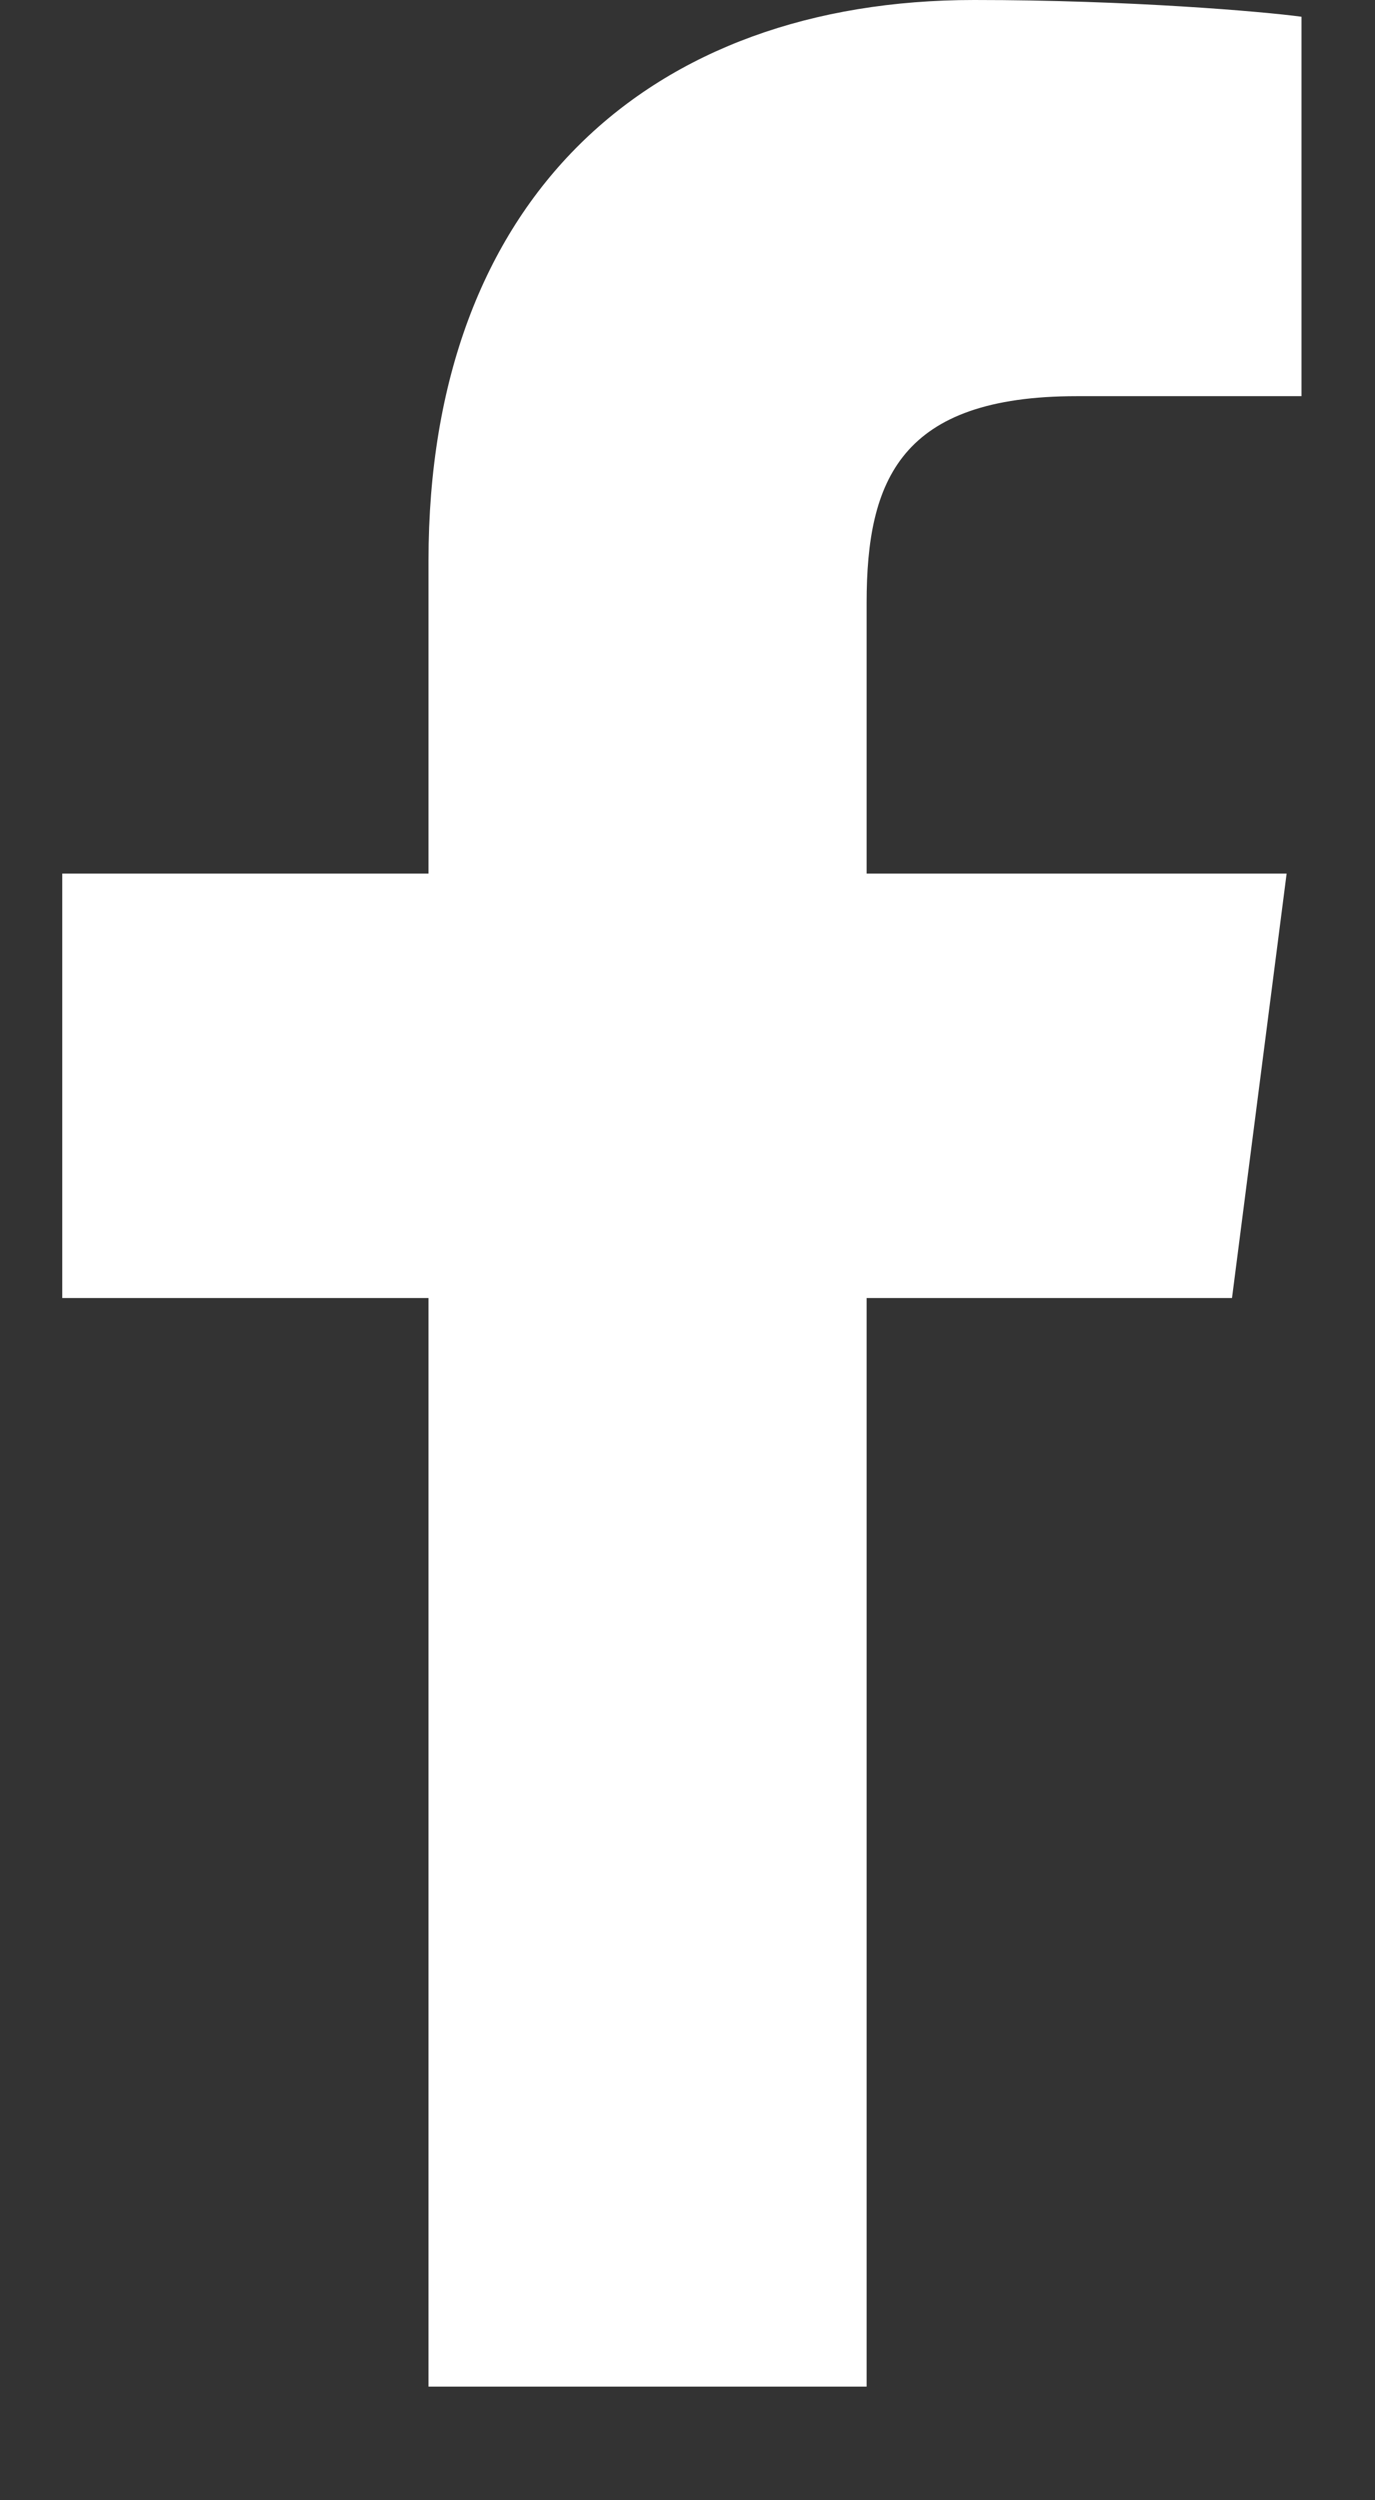
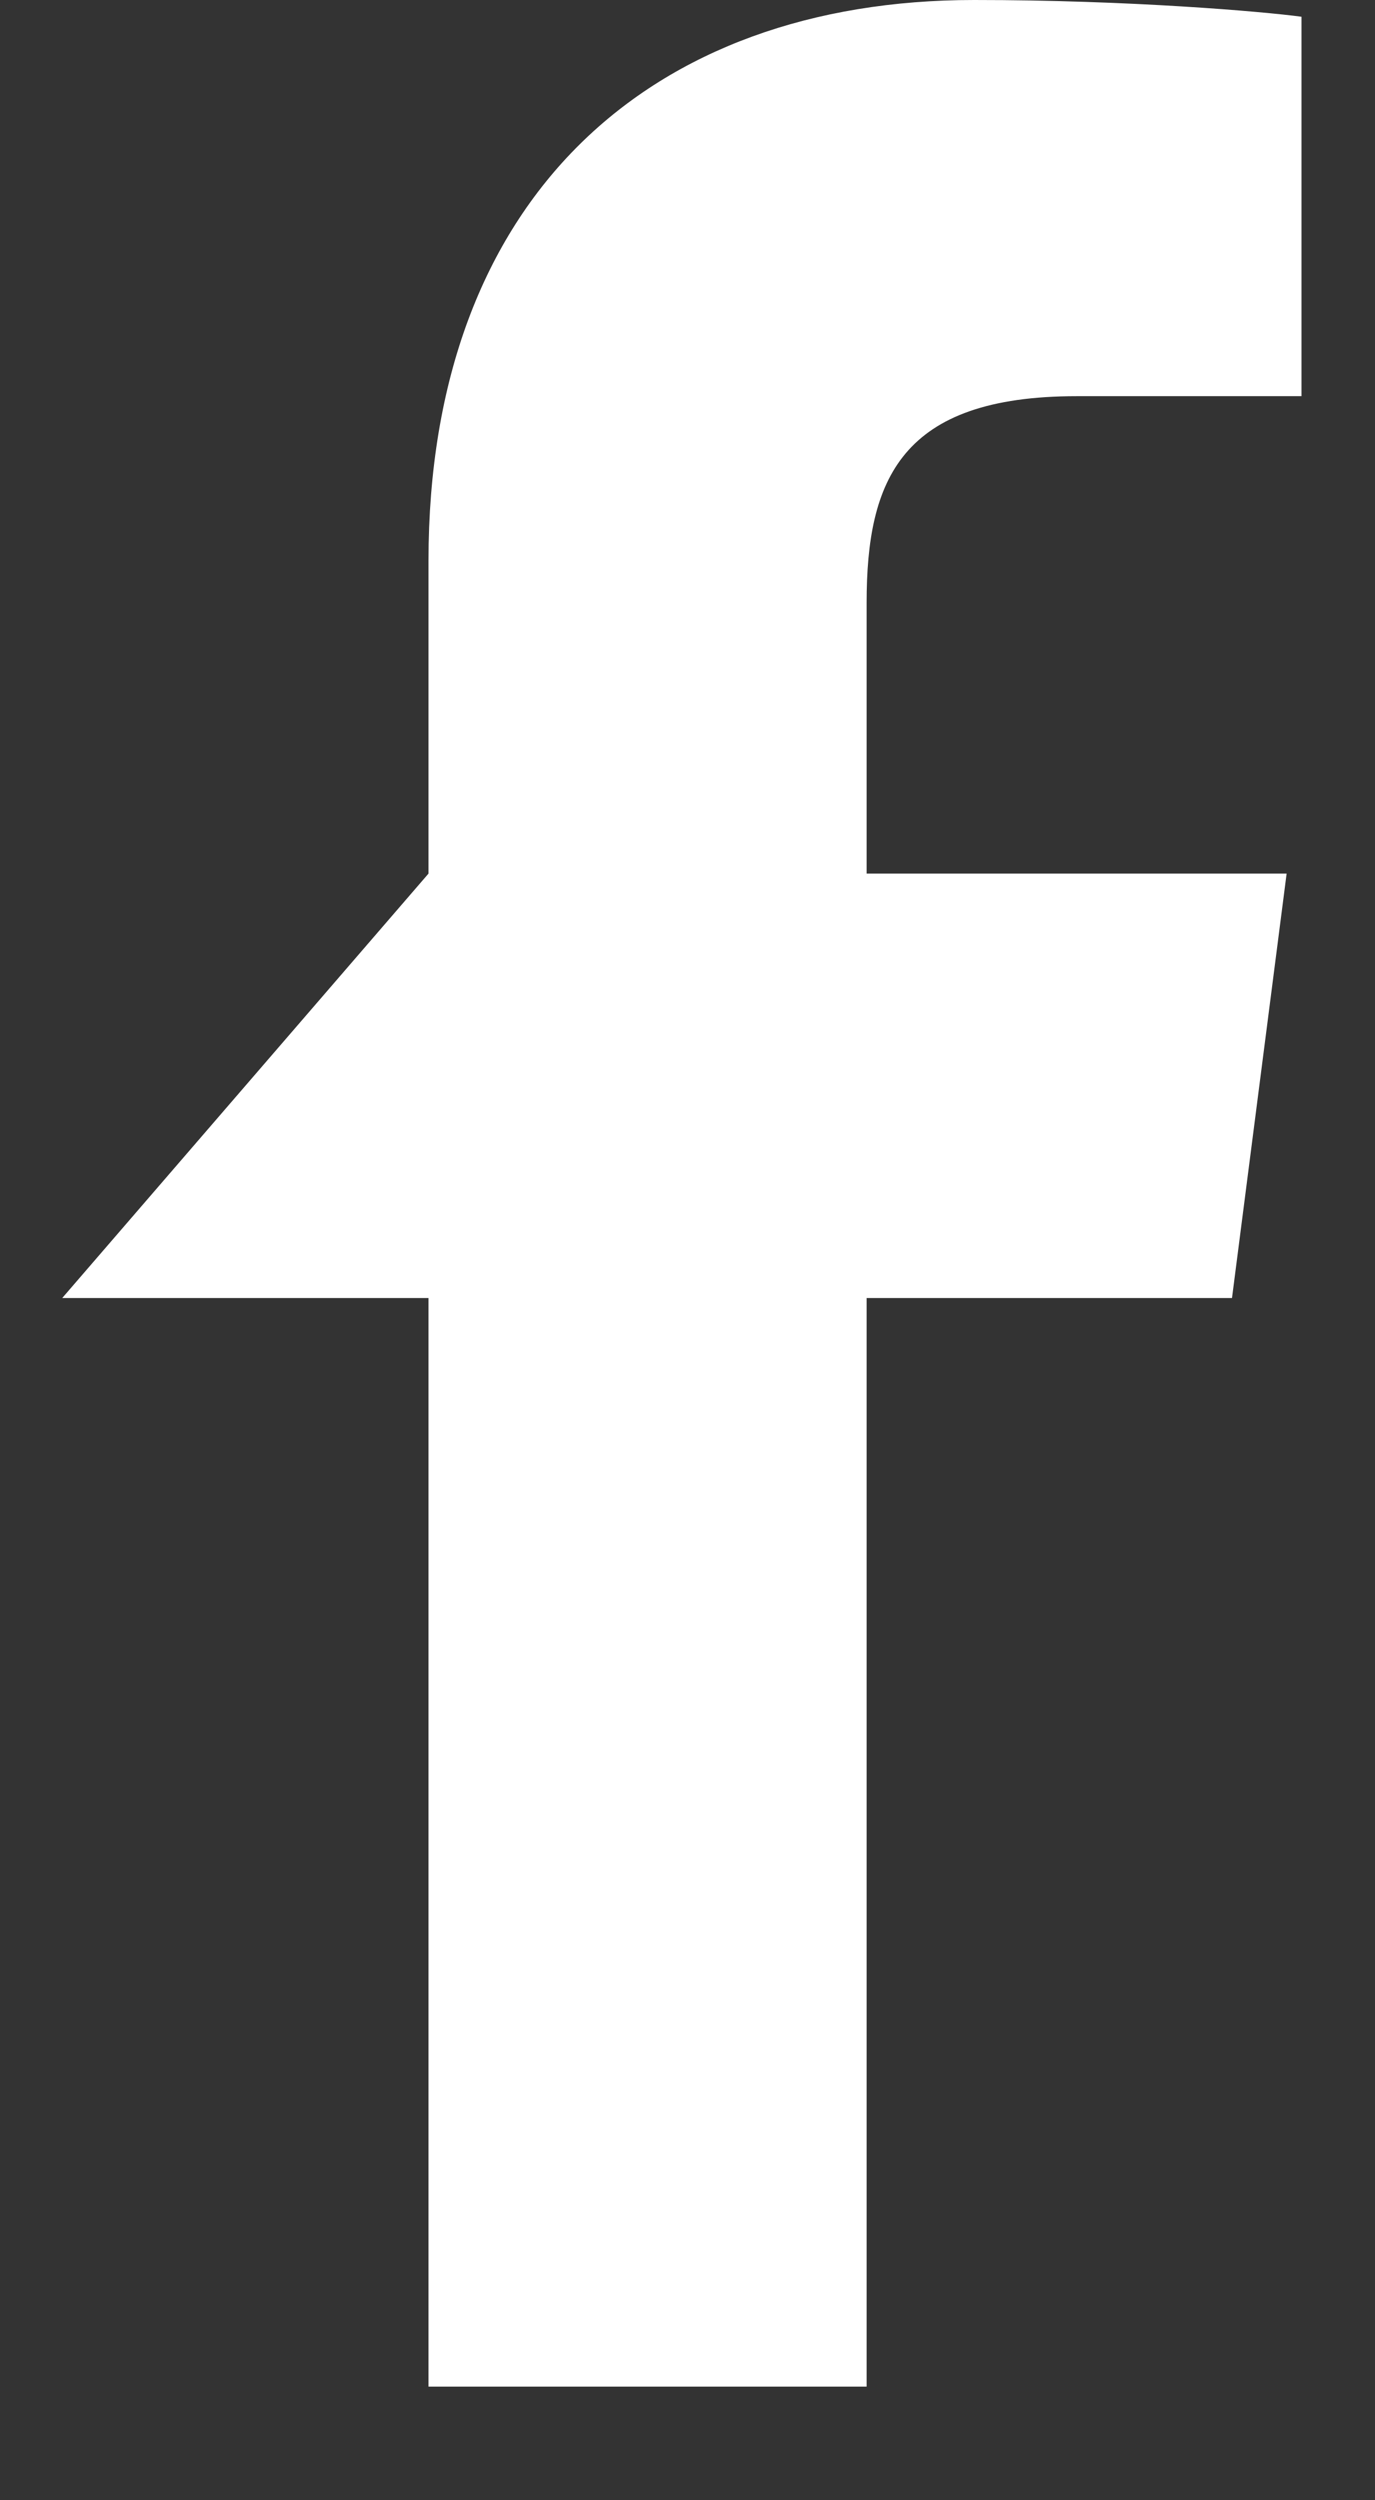
<svg xmlns="http://www.w3.org/2000/svg" width="11" height="20" viewBox="0 0 11 20">
  <rect x="0" y="0" width="11" height="20" fill="#333333" stroke="none" />
-   <path fill="#FFF" fill-rule="evenodd" d="M47.003,19.091 L47.003,10.383 L49.926,10.383 L50.363,6.988 L47.003,6.988 L47.003,4.821 C47.003,3.838 47.276,3.169 48.685,3.169 L50.482,3.169 L50.482,0.134 C50.171,0.092 49.104,0 47.863,0 C45.272,0 43.498,1.581 43.498,4.485 L43.498,6.988 L40.568,6.988 L40.568,10.383 L43.498,10.383 L43.498,19.091 L47.003,19.091 Z" transform="translate(-40.07)" />
+   <path fill="#FFF" fill-rule="evenodd" d="M47.003,19.091 L47.003,10.383 L49.926,10.383 L50.363,6.988 L47.003,6.988 L47.003,4.821 C47.003,3.838 47.276,3.169 48.685,3.169 L50.482,3.169 L50.482,0.134 C50.171,0.092 49.104,0 47.863,0 C45.272,0 43.498,1.581 43.498,4.485 L43.498,6.988 L40.568,10.383 L43.498,10.383 L43.498,19.091 L47.003,19.091 Z" transform="translate(-40.07)" />
</svg>